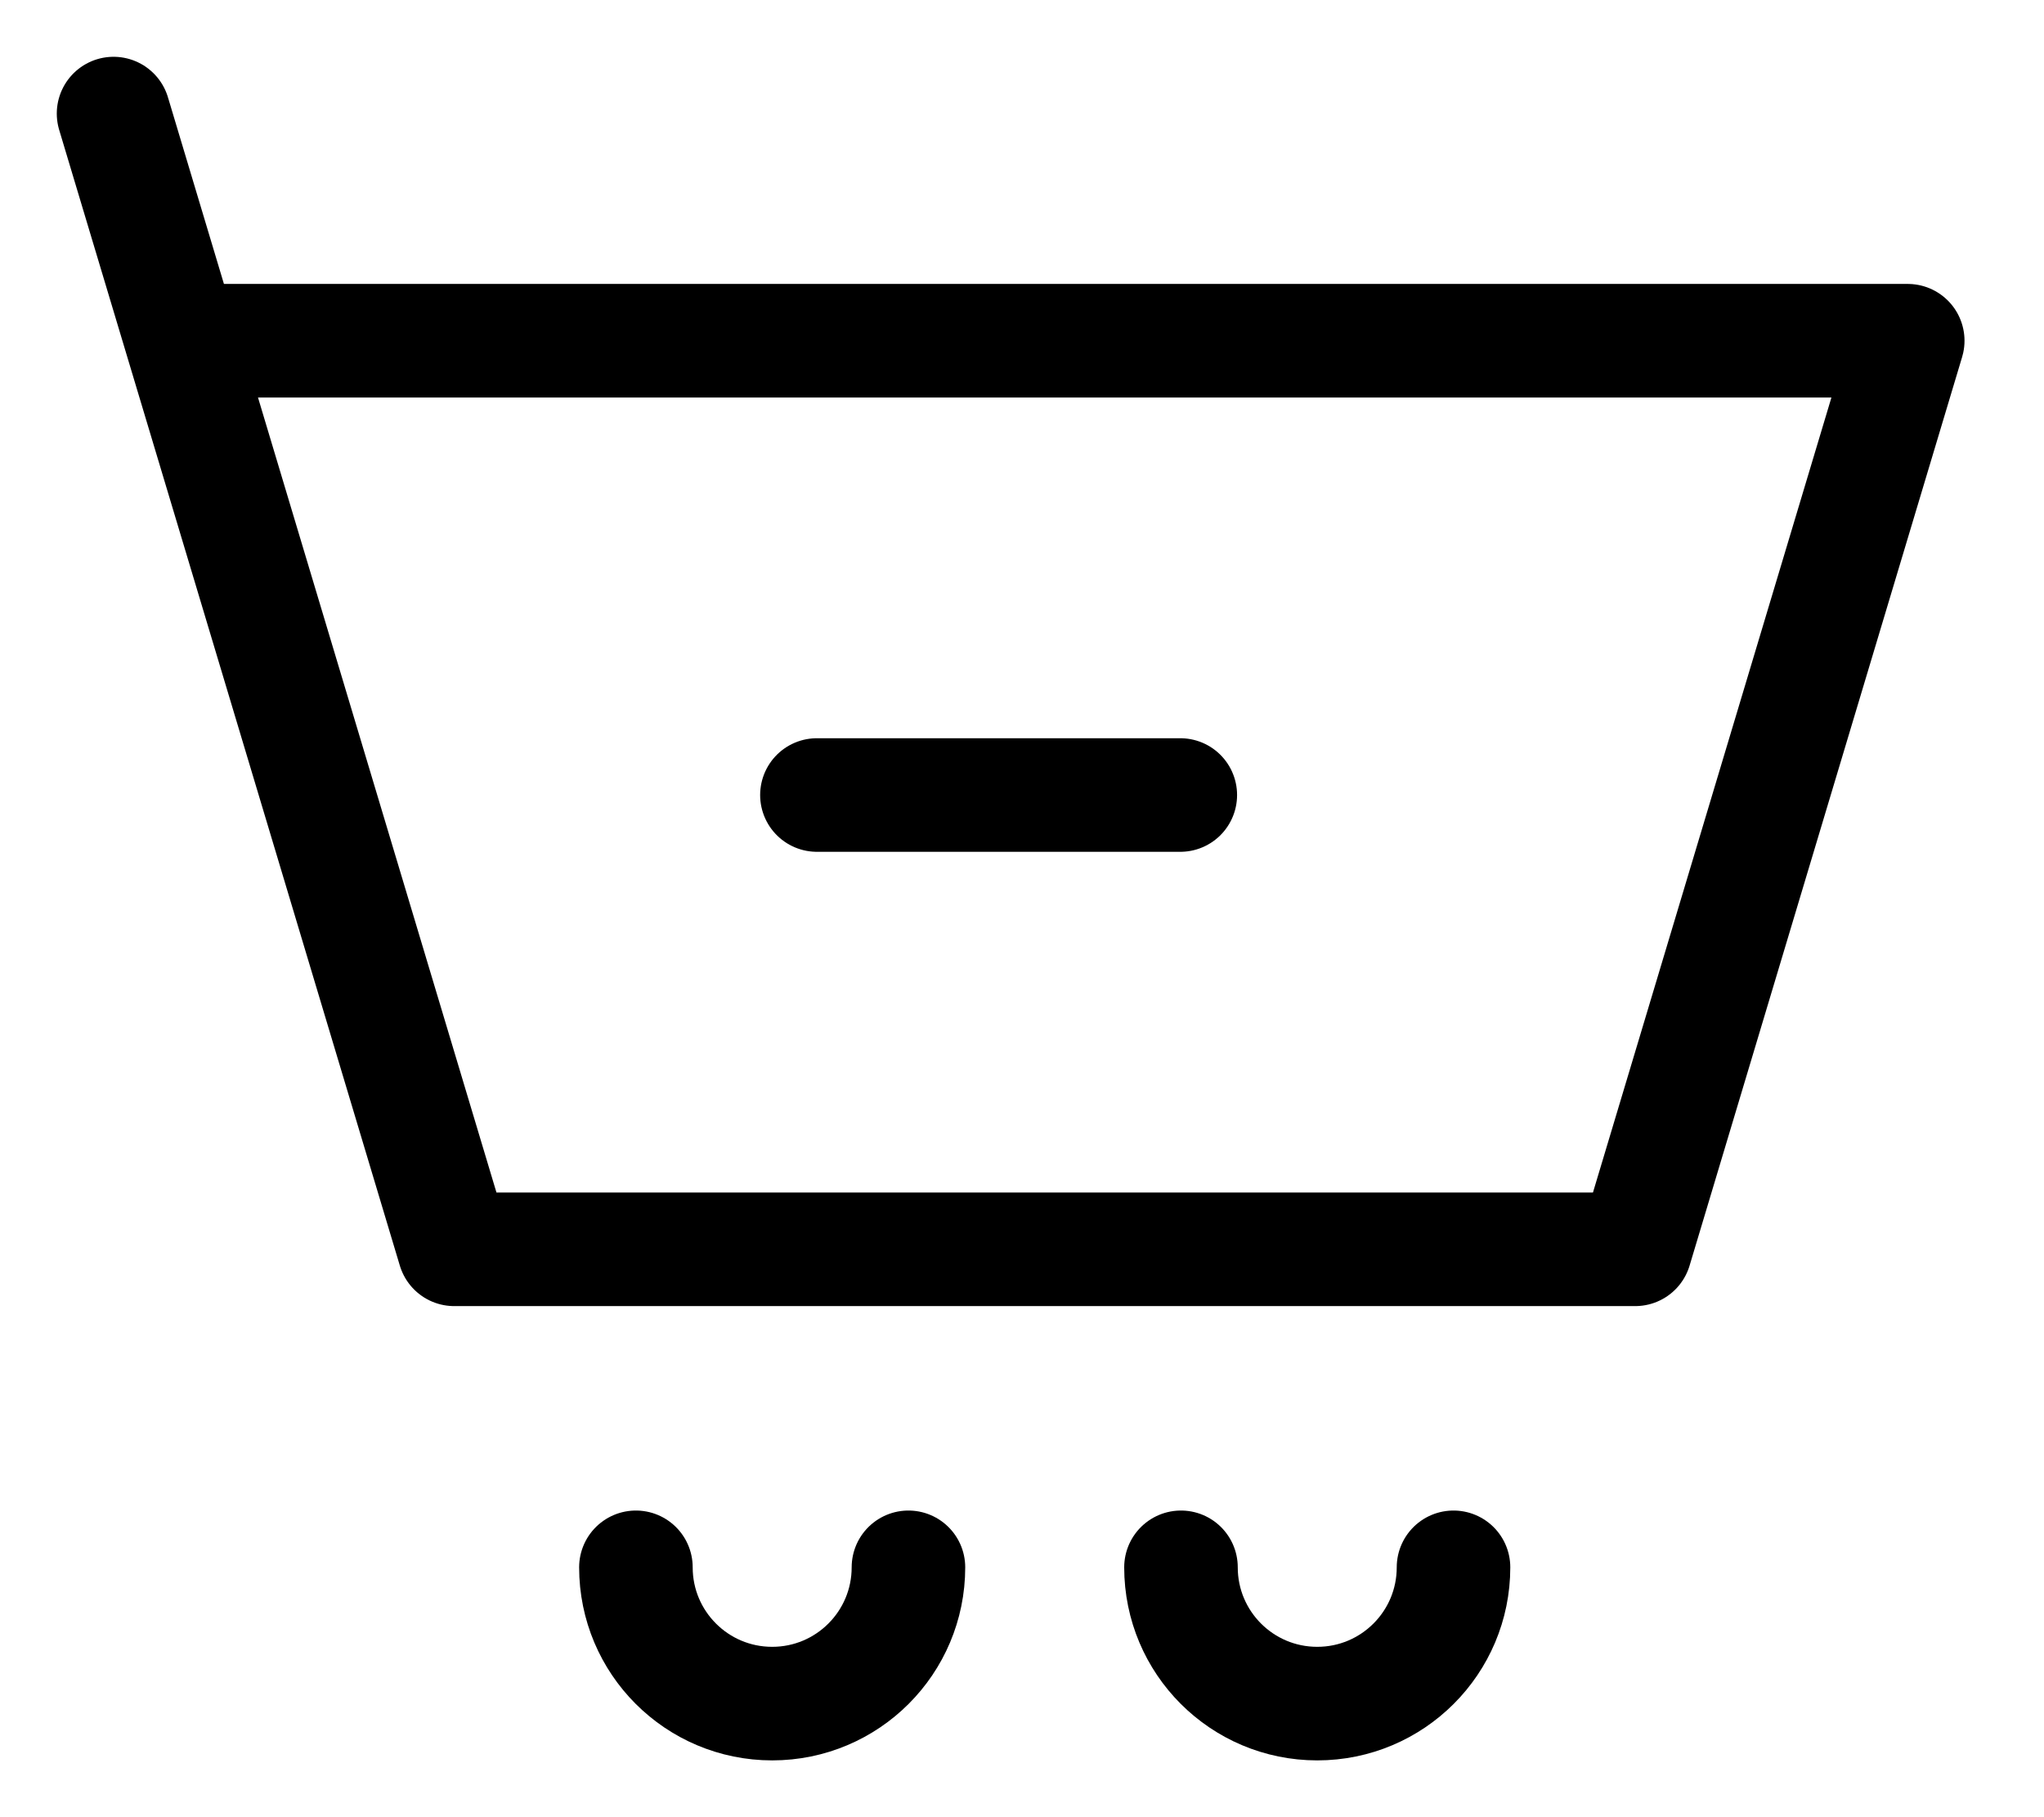
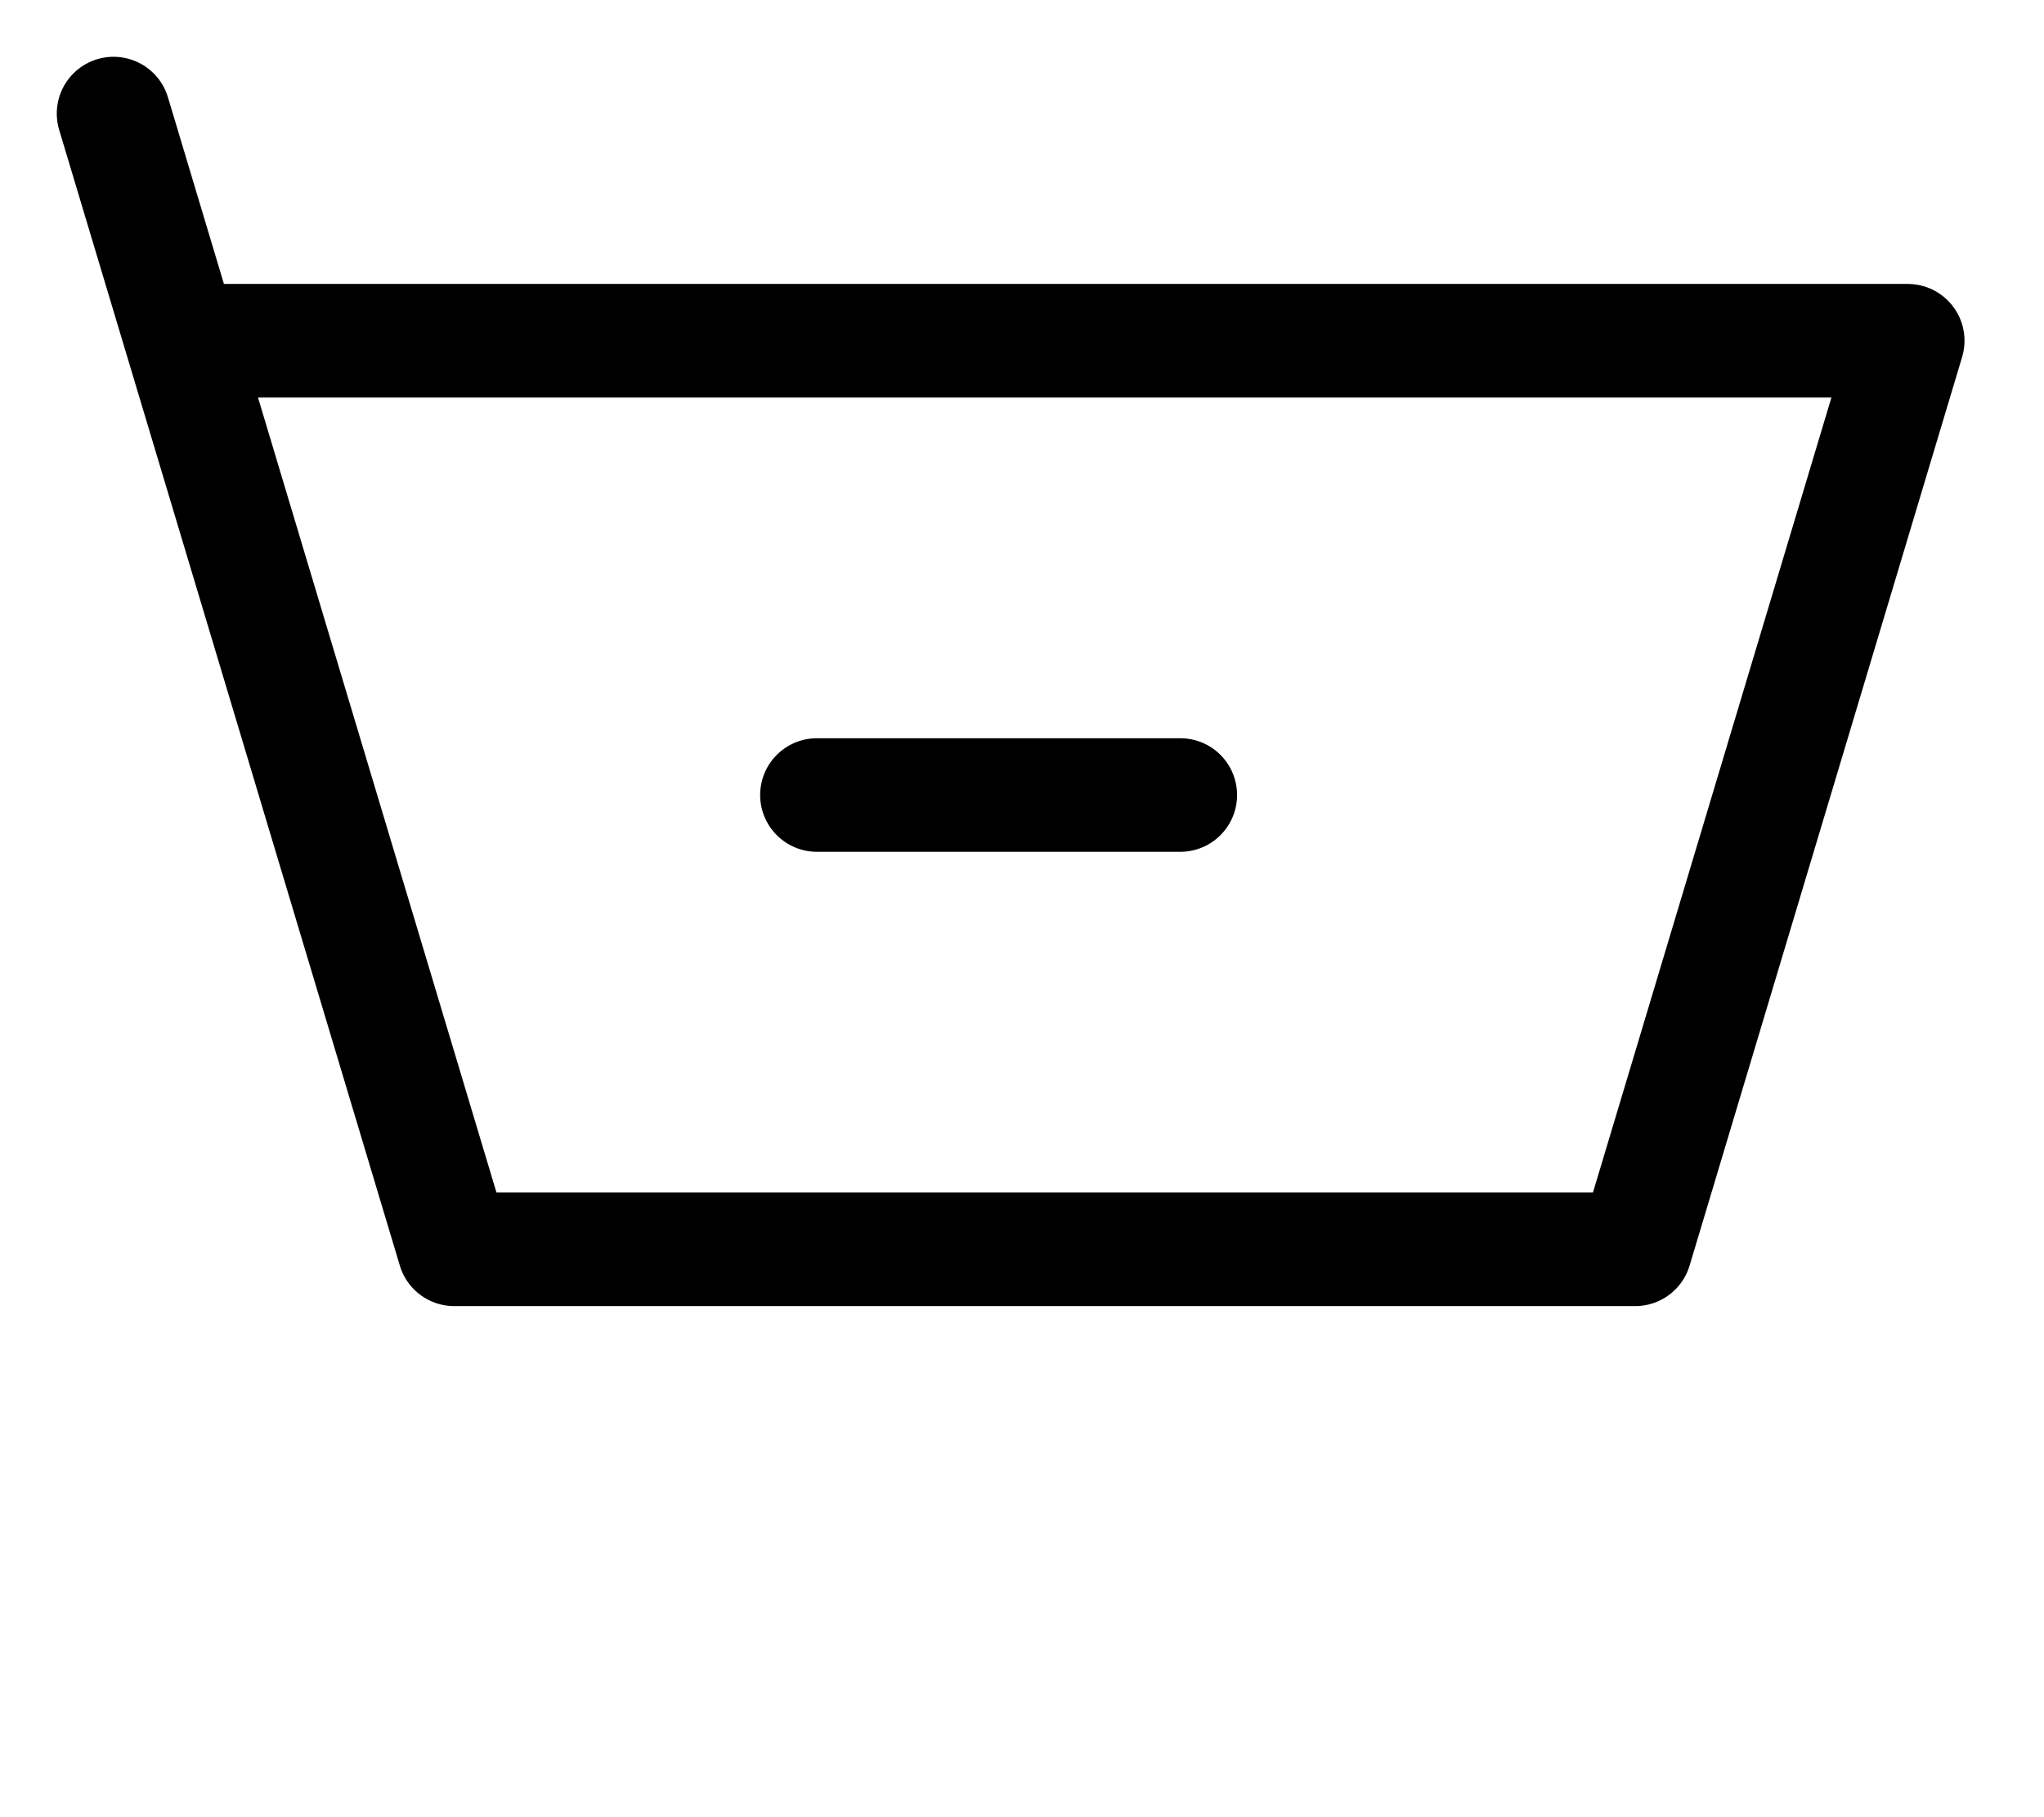
<svg xmlns="http://www.w3.org/2000/svg" width="18" height="16" viewBox="0 0 18 16" fill="none">
  <path d="M1.6 3H16.8L14.4 11H4L1.6 3ZM1.6 3L1 1" stroke="black" stroke-linecap="round" stroke-linejoin="round" />
  <path d="M7.194 7H10.394" stroke="black" stroke-linecap="round" stroke-linejoin="round" />
-   <path d="M8 13.8C8 14.463 7.463 15 6.8 15C6.137 15 5.6 14.463 5.6 13.8" stroke="black" stroke-linecap="round" stroke-linejoin="round" />
-   <path d="M12.8 13.8C12.8 14.463 12.263 15 11.6 15C10.937 15 10.4 14.463 10.4 13.8" stroke="black" stroke-linecap="round" stroke-linejoin="round" />
</svg>